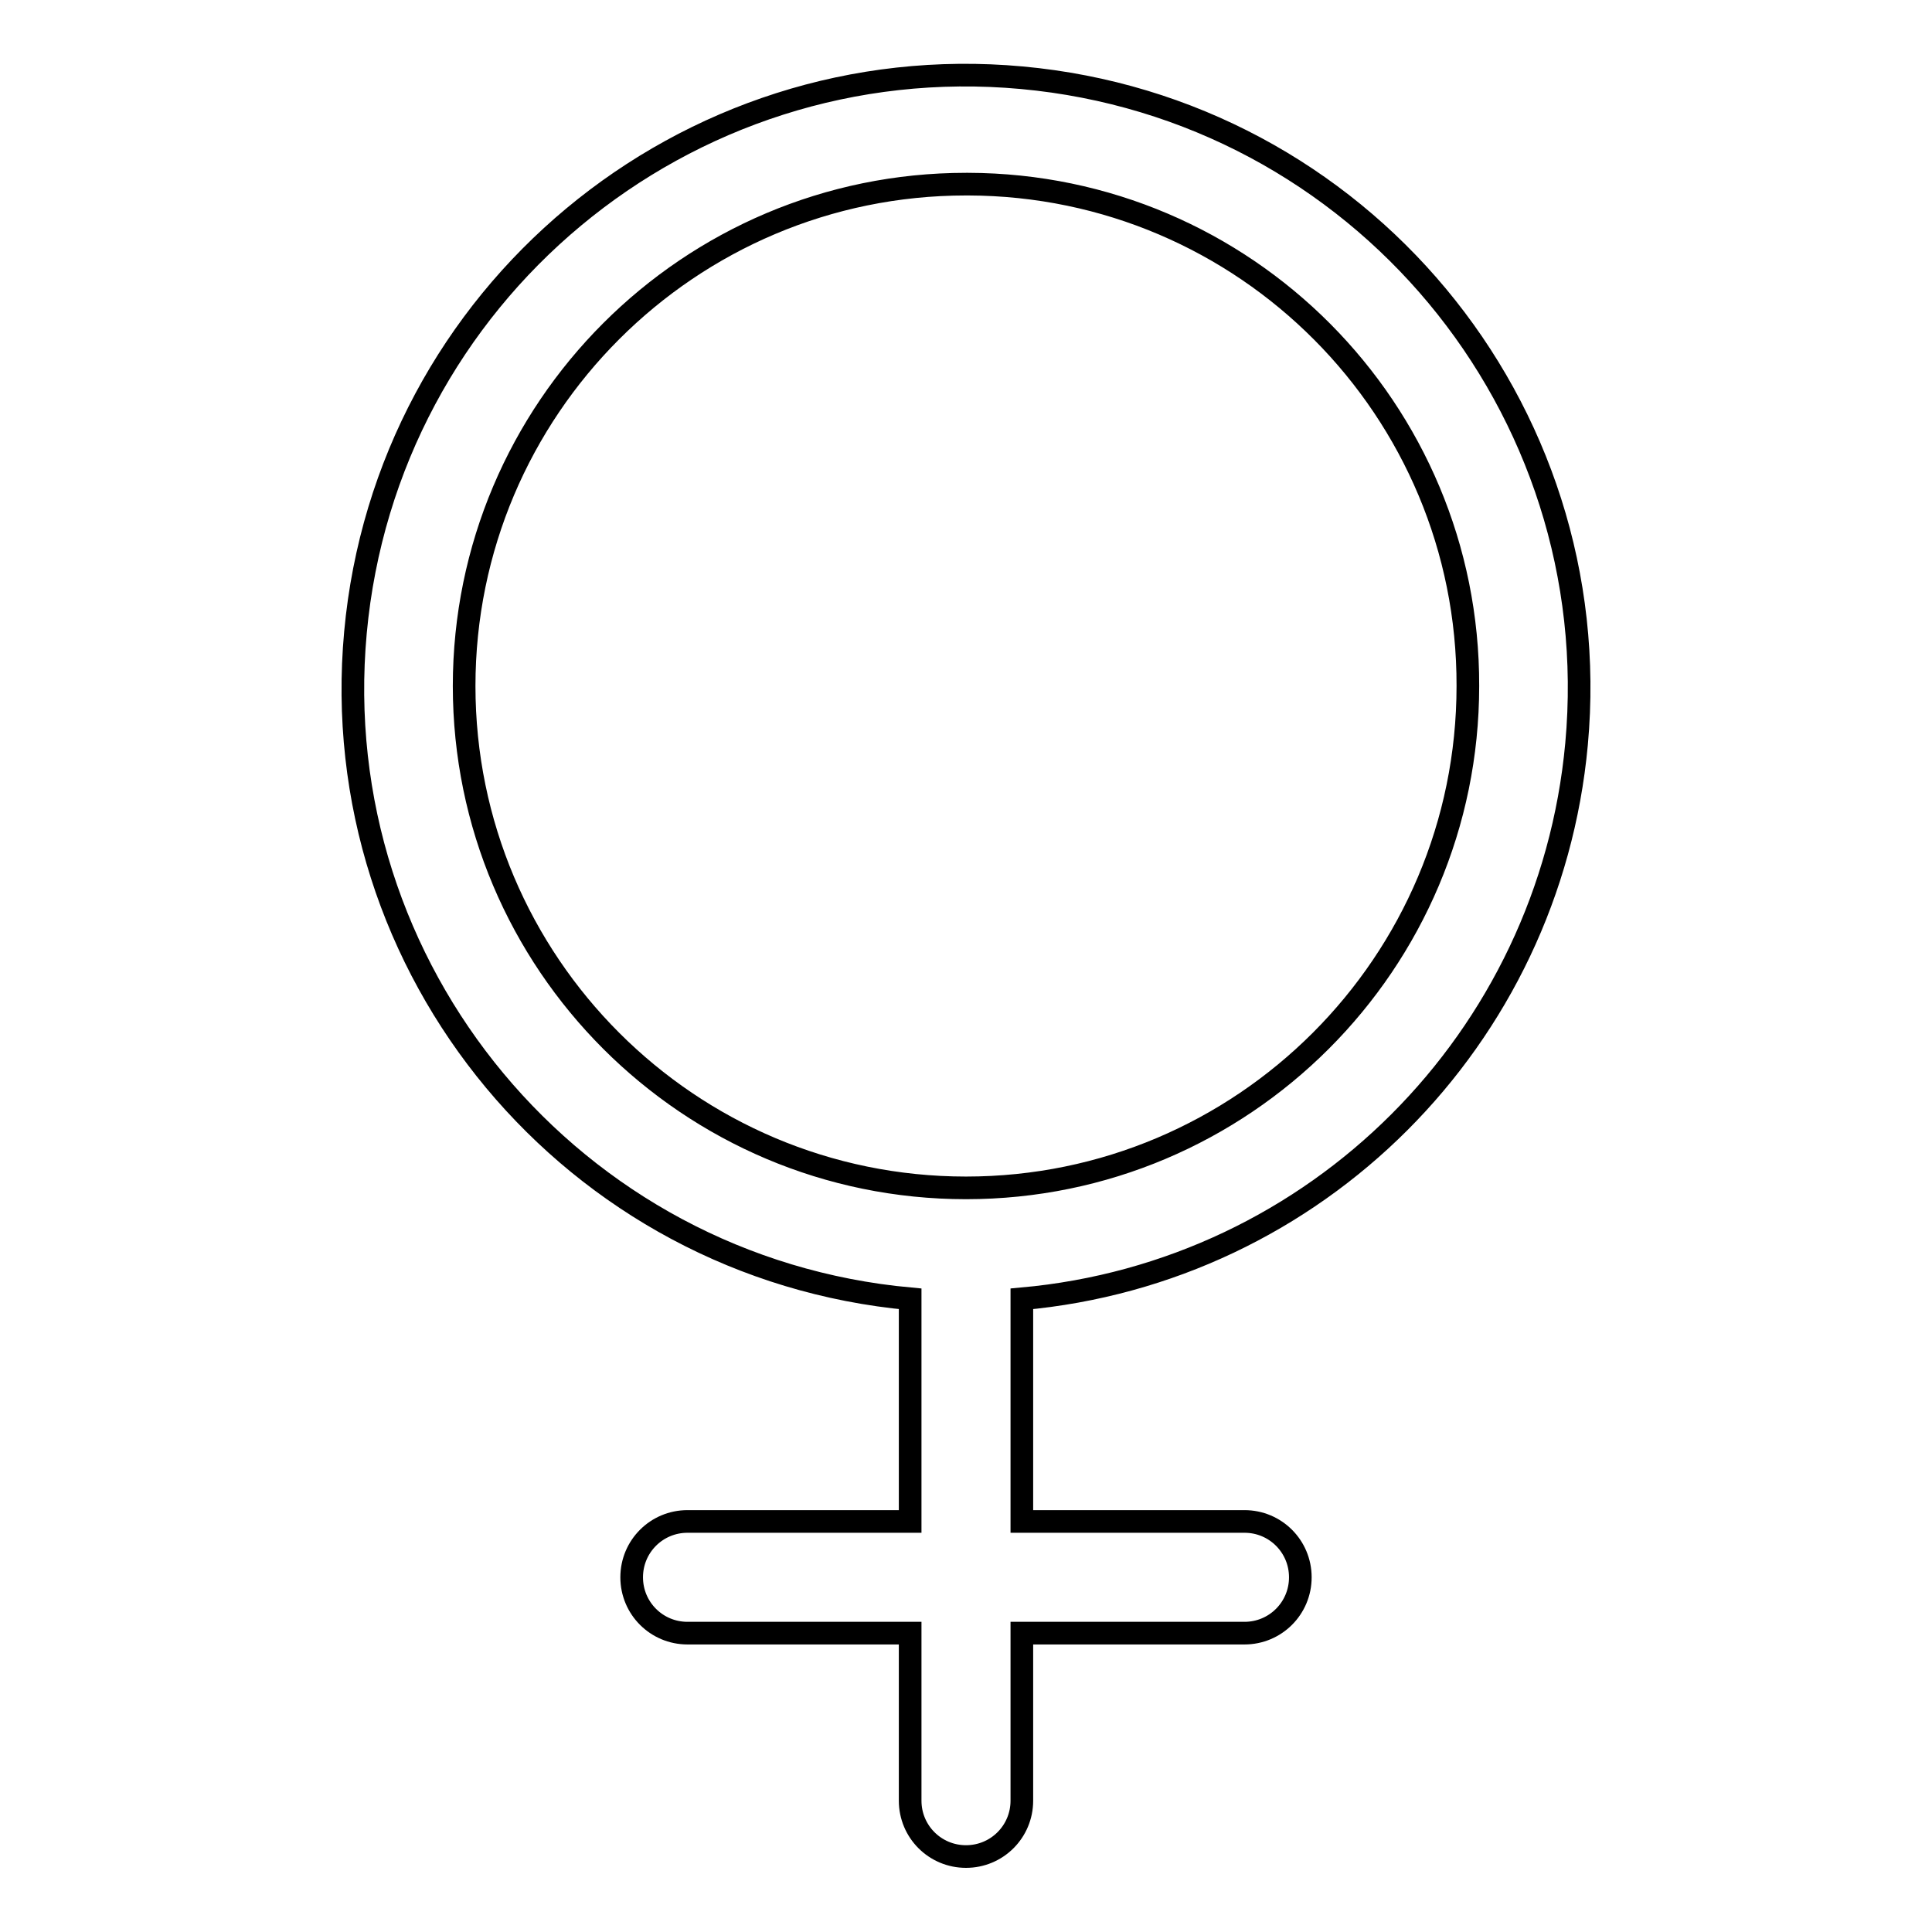
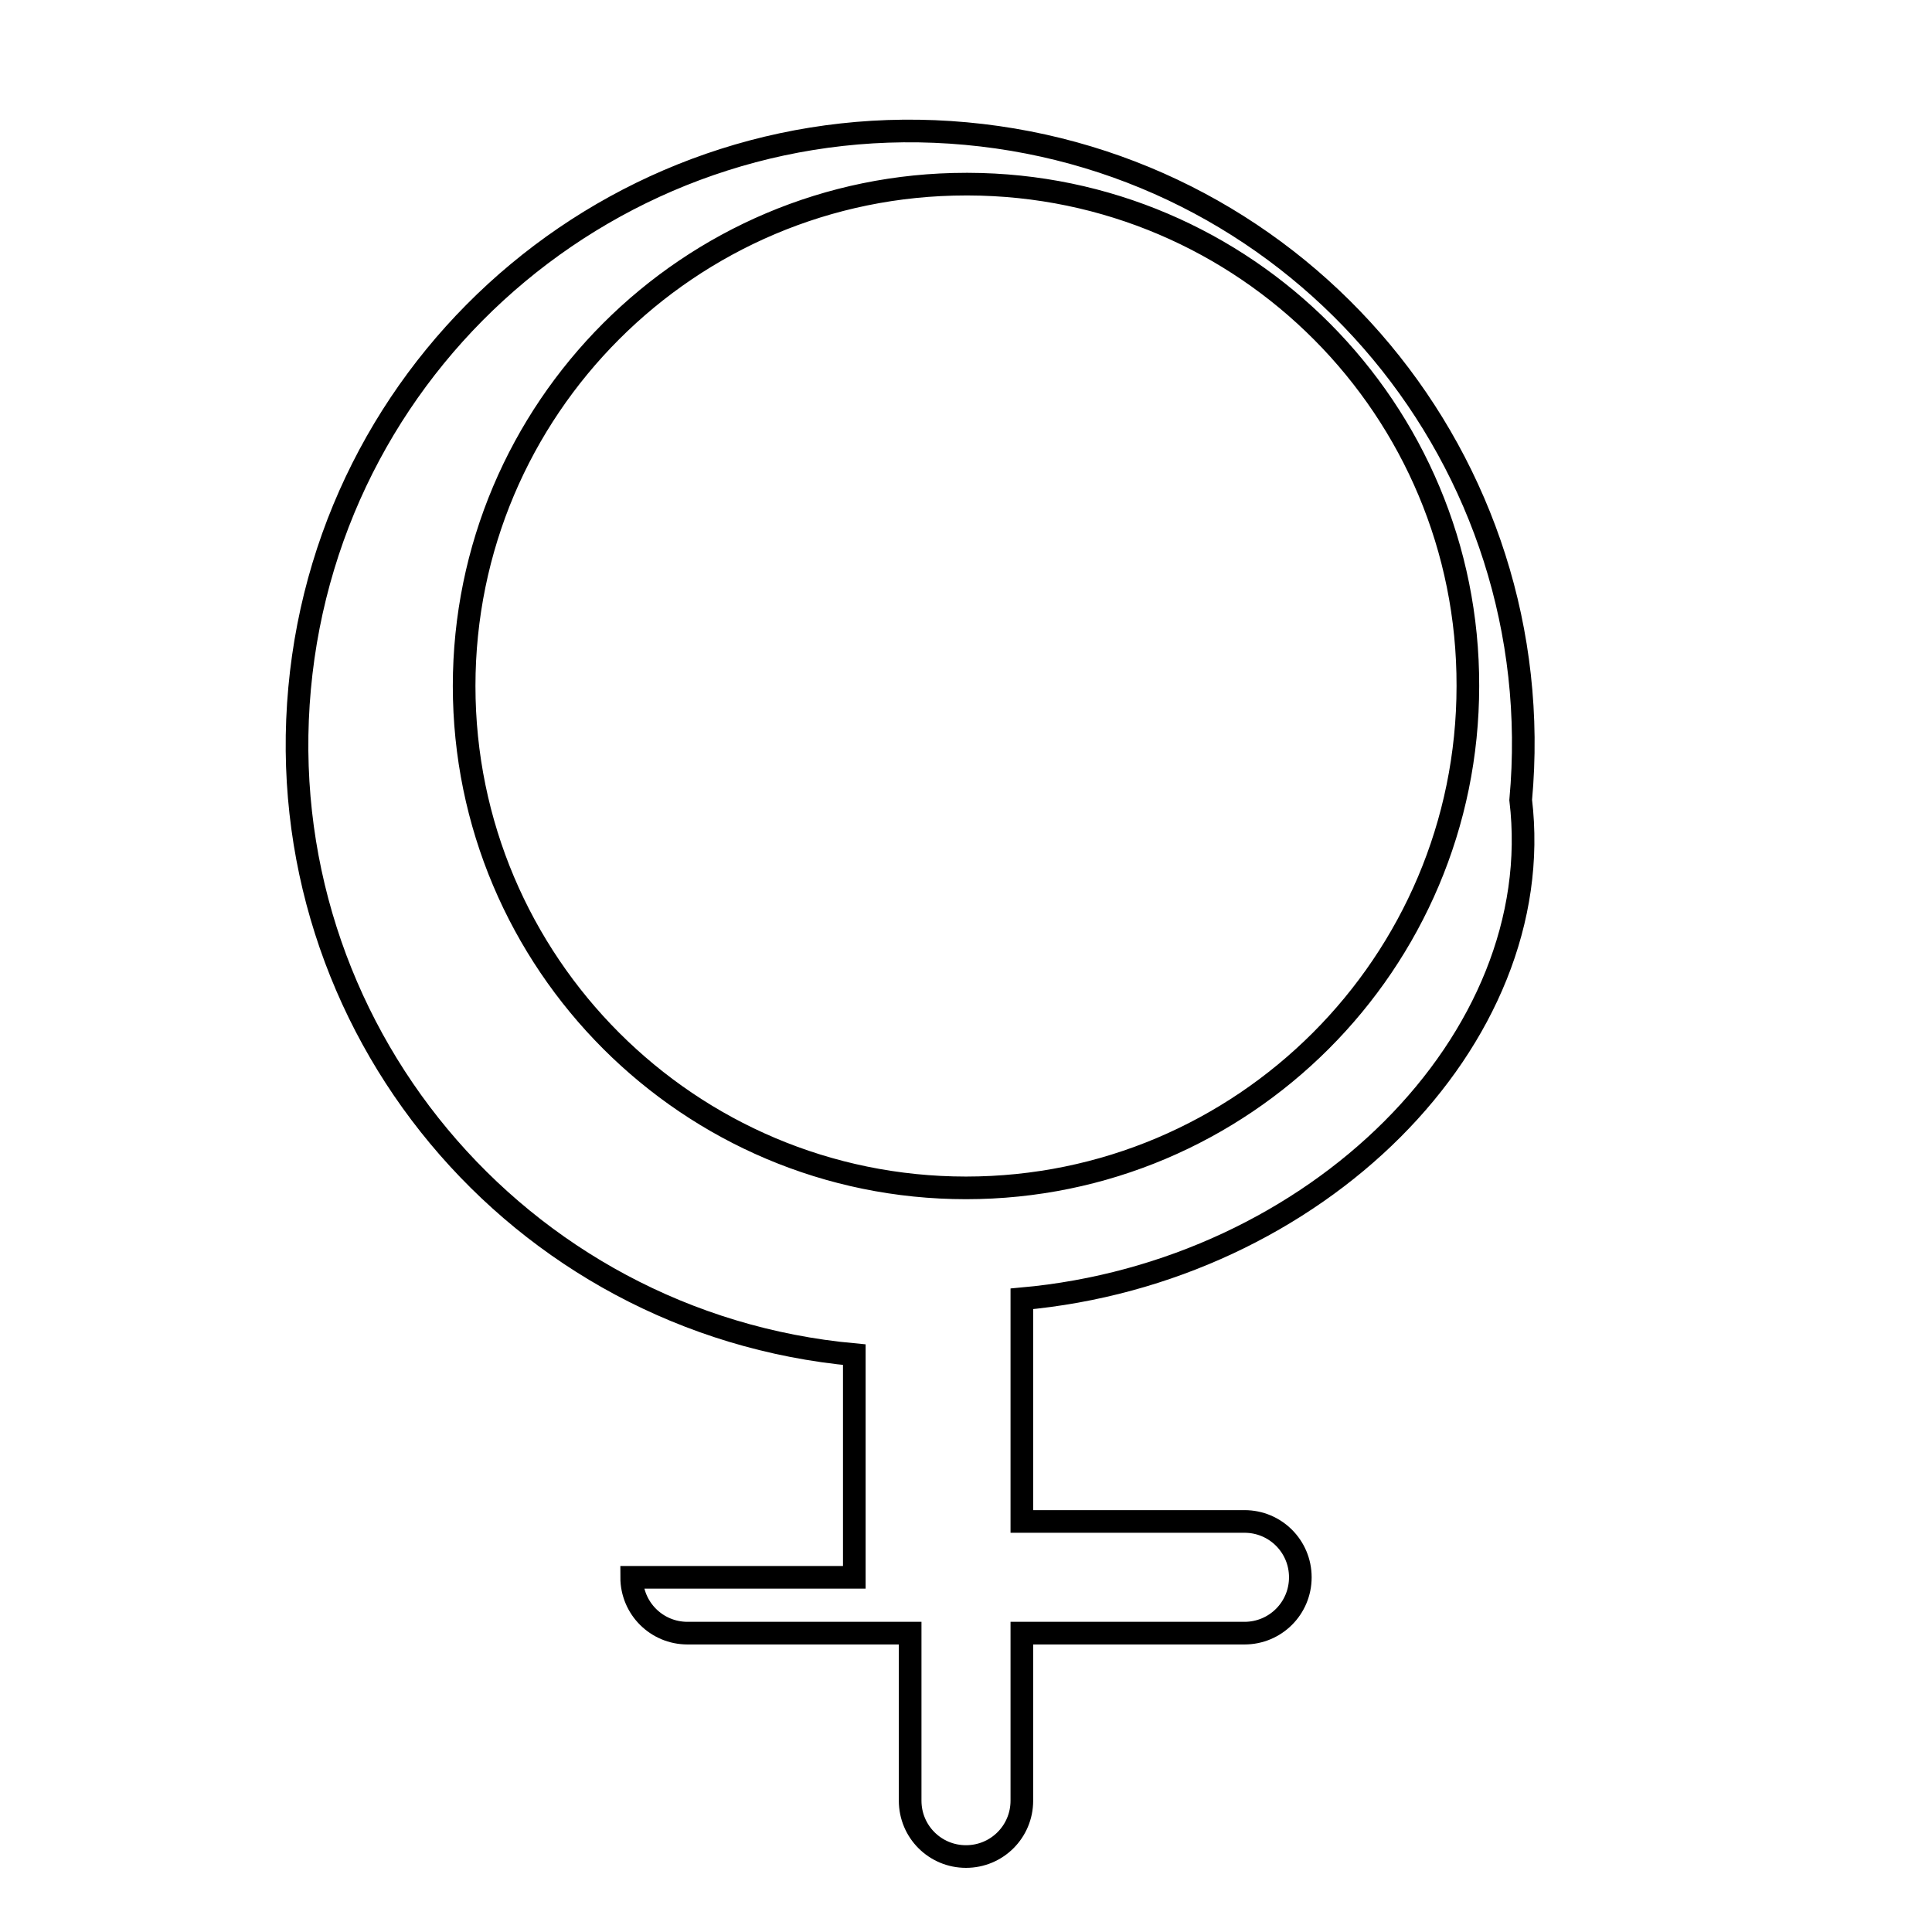
<svg xmlns="http://www.w3.org/2000/svg" version="1.1" x="0px" y="0px" viewBox="0 0 256 256" enable-background="new 0 0 256 256" xml:space="preserve">
  <g>
-     <path stroke-width="3" fill-opacity="0" stroke="#000000" d="M135.4,172.1v29.5h29.5c4.1,0,7.4,3.3,7.4,7.4c0,4.1-3.3,7.4-7.4,7.4h-29.5v22.2c0,4.1-3.3,7.4-7.4,7.4 c-4.1,0-7.4-3.3-7.4-7.4v-22.2H91.1c-4.1,0-7.4-3.3-7.4-7.4c0-4.1,3.3-7.4,7.4-7.4h29.5v-29.5c-44.7-4.1-77.6-43.6-73.5-88.3 c4.1-44.7,43.6-77.6,88.3-73.5s77.6,43.6,73.5,88.3C205.3,137.7,174.4,168.6,135.4,172.1z M128,24.4c-36.7,0-66.5,29.8-66.5,66.5 c0,36.7,29.8,66.5,66.5,66.5c36.7,0,66.5-29.8,66.5-66.5c0.1-36.6-29.5-66.4-66.2-66.5C128.2,24.4,128.1,24.4,128,24.4z" />
+     <path stroke-width="3" fill-opacity="0" stroke="#000000" d="M135.4,172.1v29.5h29.5c4.1,0,7.4,3.3,7.4,7.4c0,4.1-3.3,7.4-7.4,7.4h-29.5v22.2c0,4.1-3.3,7.4-7.4,7.4 c-4.1,0-7.4-3.3-7.4-7.4v-22.2H91.1c-4.1,0-7.4-3.3-7.4-7.4h29.5v-29.5c-44.7-4.1-77.6-43.6-73.5-88.3 c4.1-44.7,43.6-77.6,88.3-73.5s77.6,43.6,73.5,88.3C205.3,137.7,174.4,168.6,135.4,172.1z M128,24.4c-36.7,0-66.5,29.8-66.5,66.5 c0,36.7,29.8,66.5,66.5,66.5c36.7,0,66.5-29.8,66.5-66.5c0.1-36.6-29.5-66.4-66.2-66.5C128.2,24.4,128.1,24.4,128,24.4z" />
  </g>
</svg>